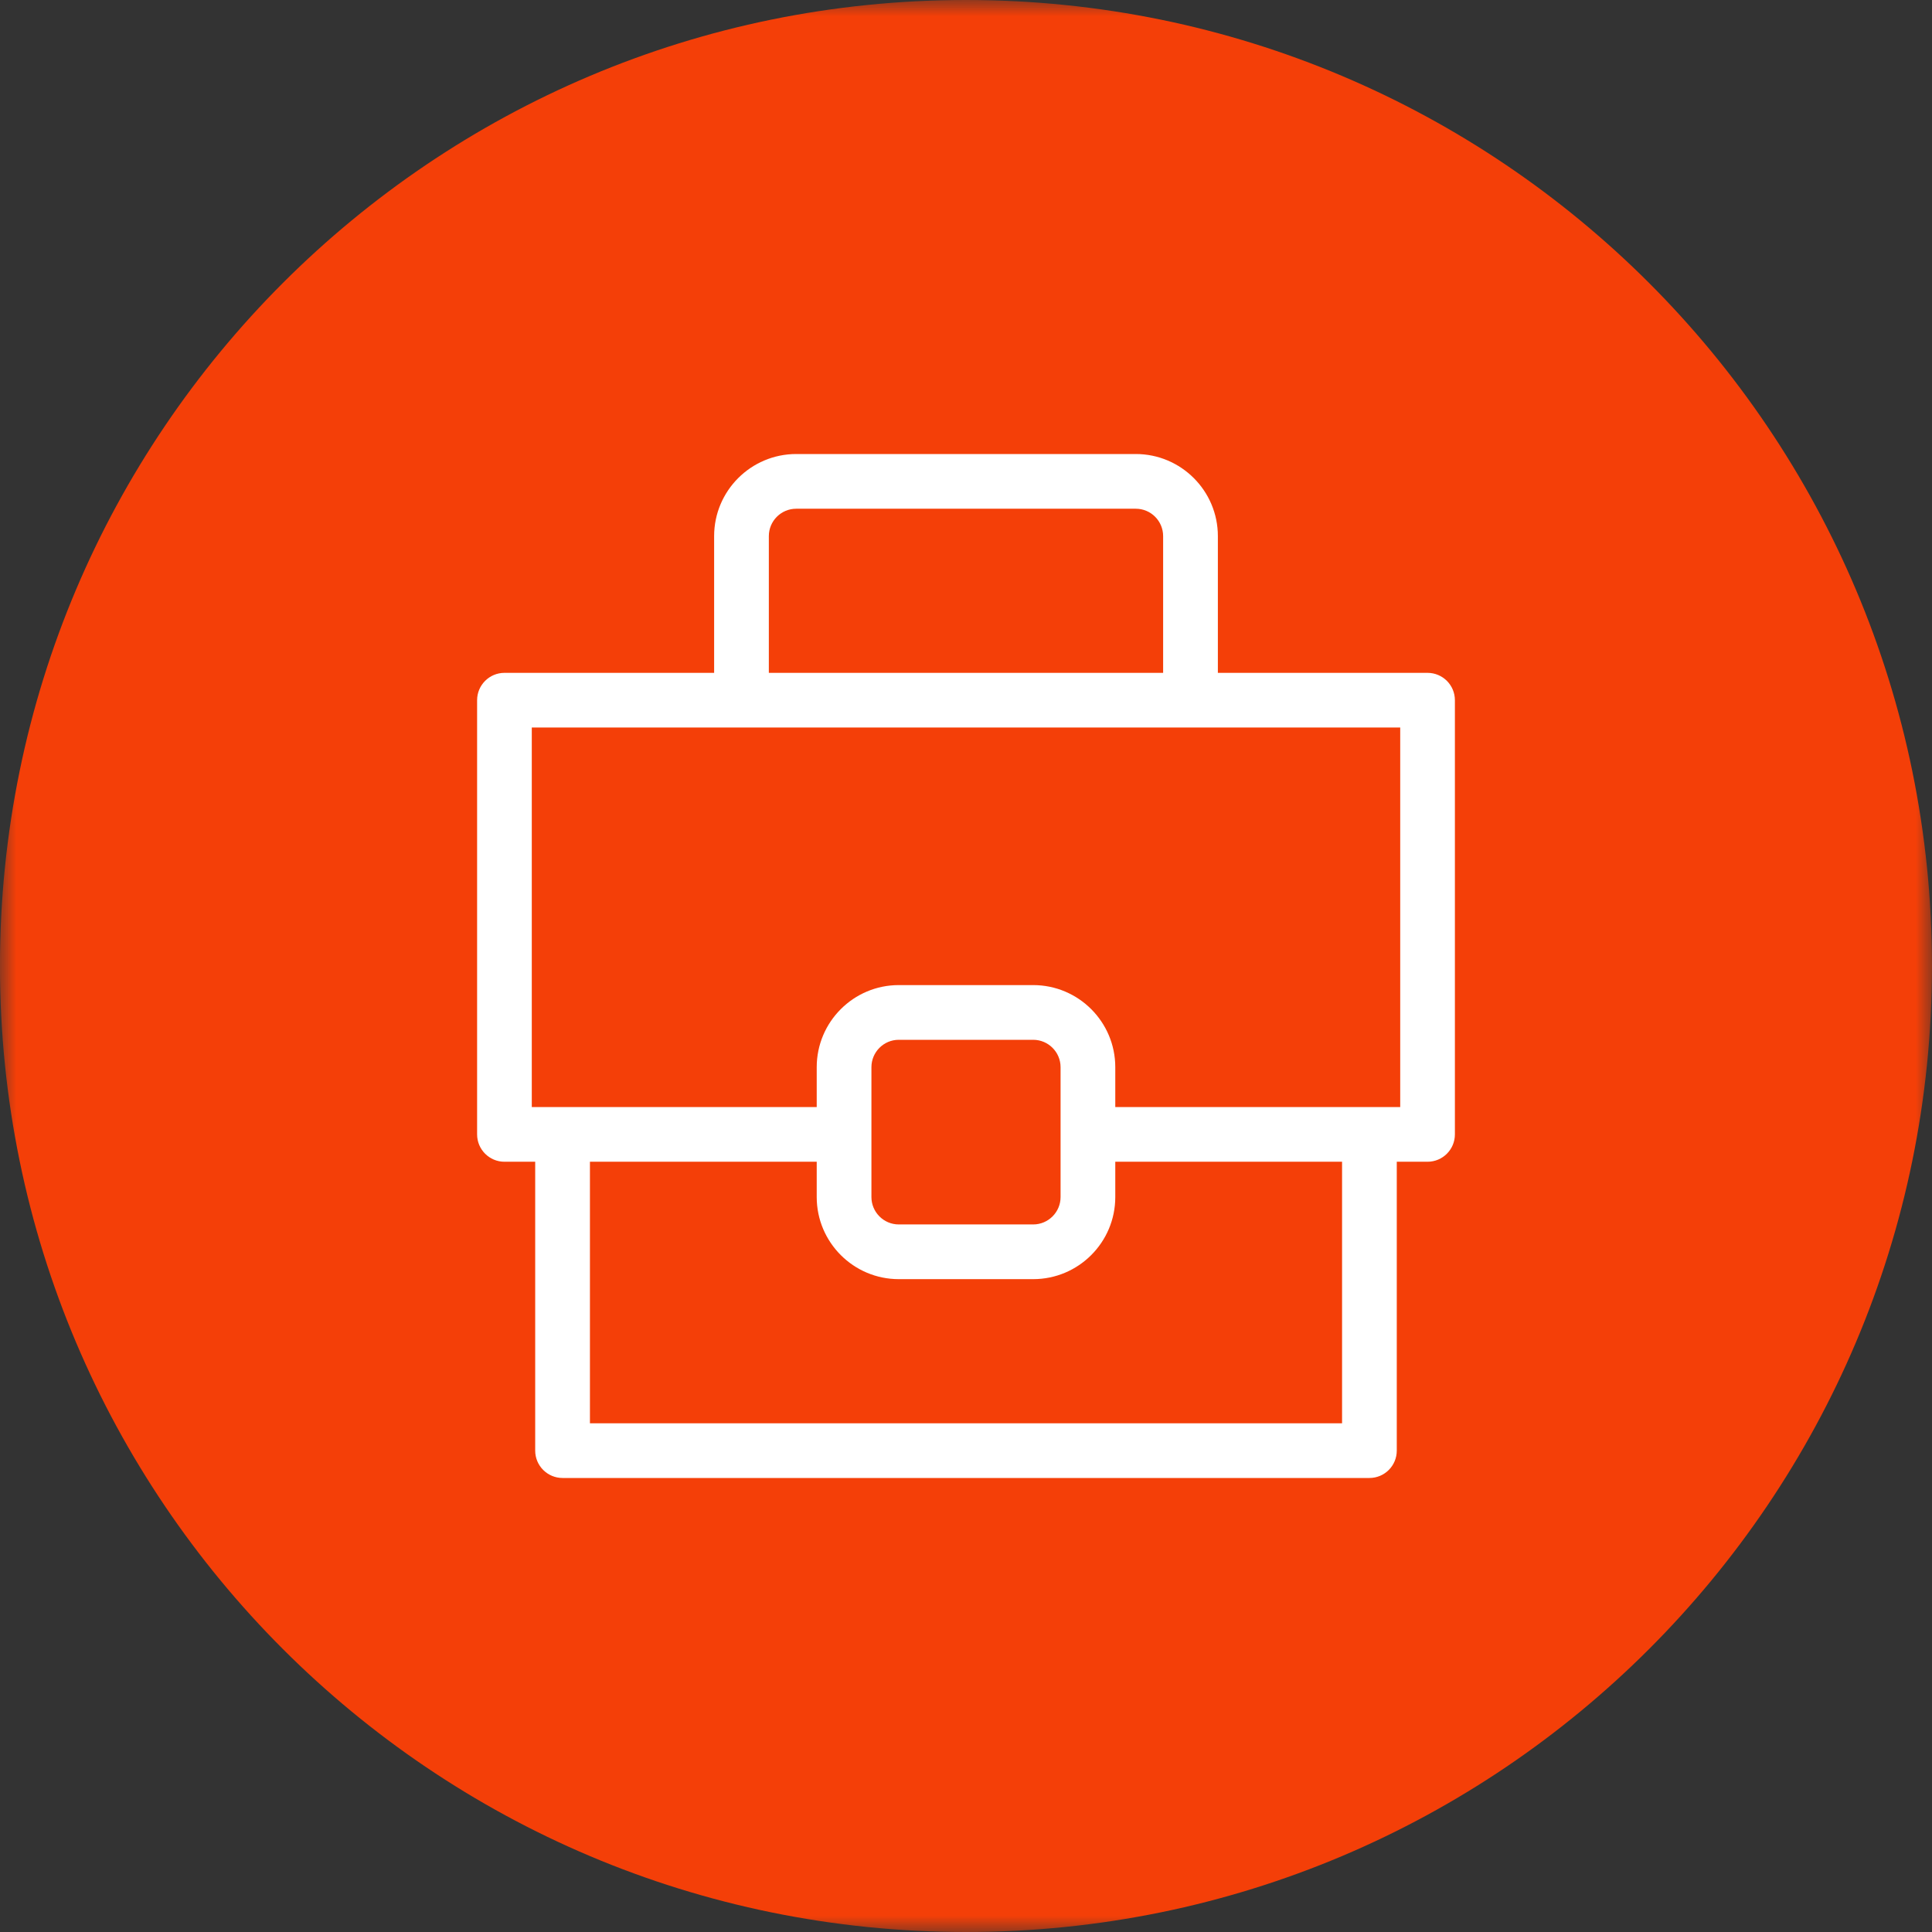
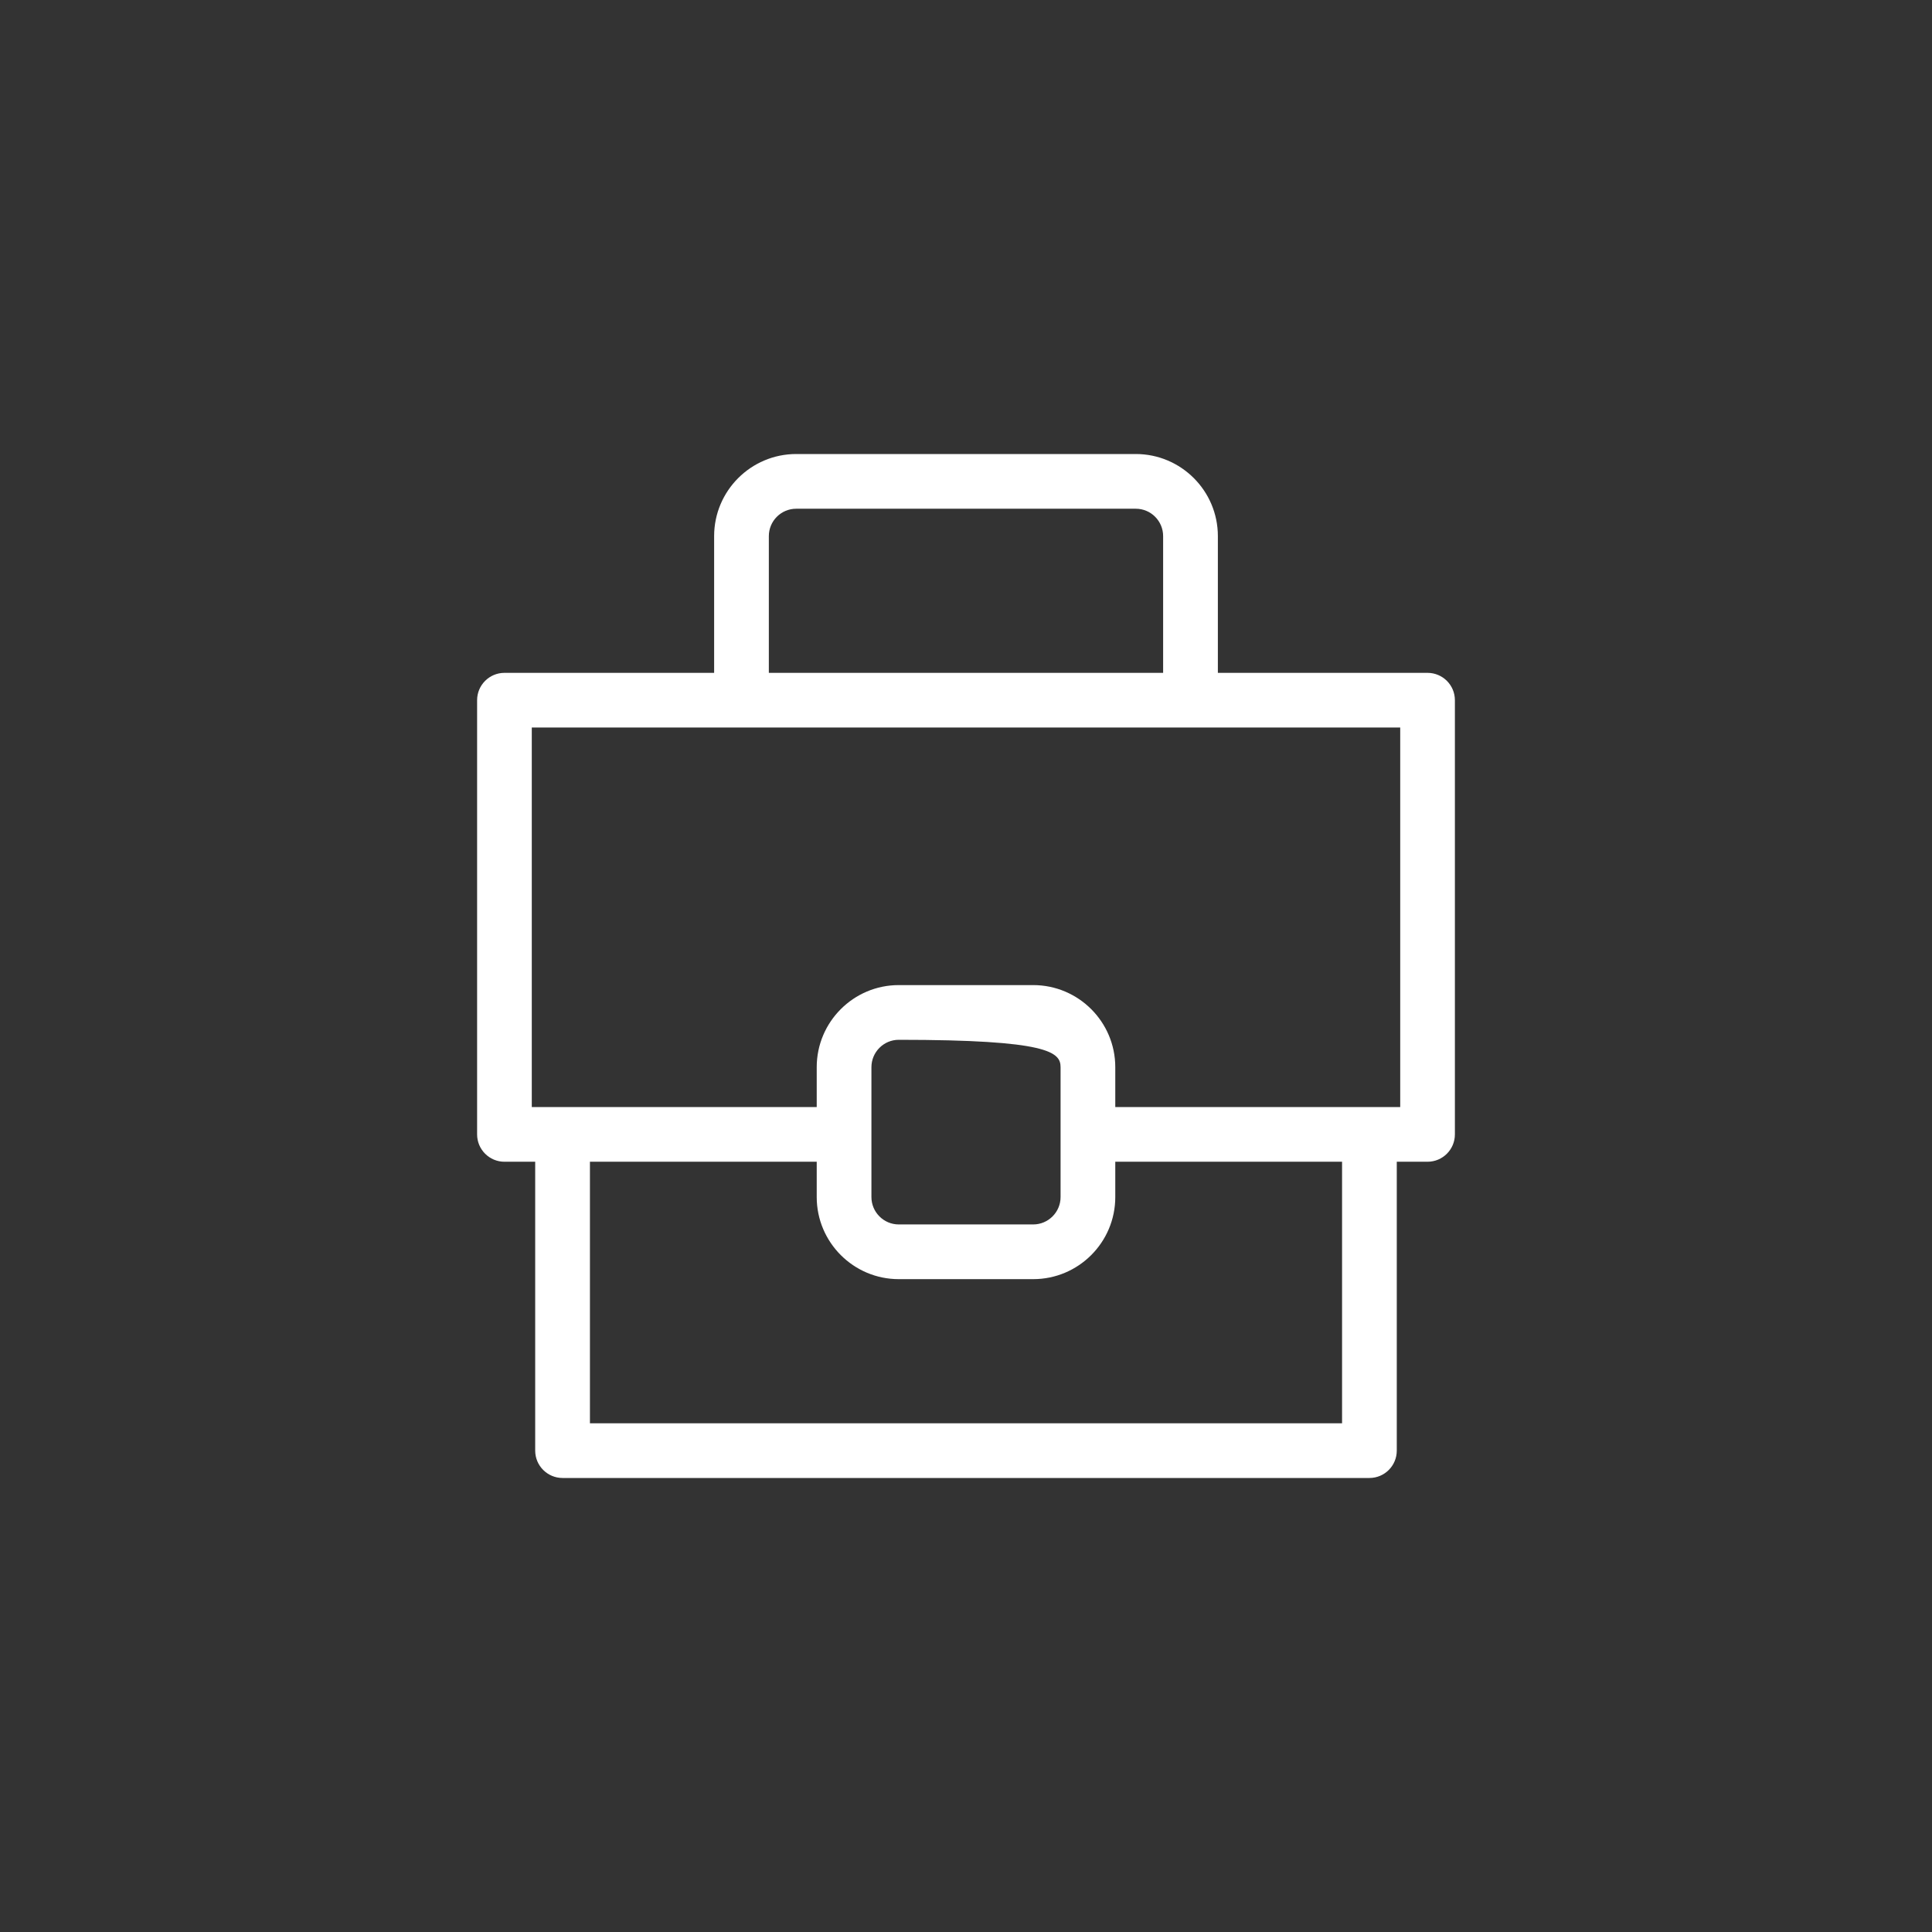
<svg xmlns="http://www.w3.org/2000/svg" xmlns:xlink="http://www.w3.org/1999/xlink" width="60px" height="60px" viewBox="0 0 60 60" version="1.1">
  <rect x="0" y="0" width="60" height="60" fill="#333333" stroke="none" />
  <title>icon / nasze doświadczenie</title>
  <desc>Created with Sketch.</desc>
  <defs>
    <polygon id="path-1" points="0 0 59.999 0 59.999 60 0 60" />
  </defs>
  <g id="icon-/-nasze-doświadczenie" stroke="none" stroke-width="1" fill="none" fill-rule="evenodd">
    <g id="Group-6">
      <g id="Group-3">
        <mask id="mask-2" fill="white">
          <use xlink:href="#path-1" />
        </mask>
        <g id="Clip-2" />
-         <path d="M59.999,30 C59.999,46.569 46.569,60 30,60 C13.431,60 -0.001,46.569 -0.001,30 C-0.001,13.432 13.431,-0 30,-0 C46.569,-0 59.999,13.432 59.999,30" id="Fill-1" fill="#F43F08" mask="url(#mask-2)" />
      </g>
-       <path d="M16.515,34.38 L16.515,22.594 L43.485,22.594 L43.485,34.38 L34.636,34.38 L34.636,33.142 C34.636,31.736 33.493,30.593 32.087,30.593 L27.911,30.593 C26.507,30.593 25.364,31.736 25.364,33.142 L25.364,34.38 L16.515,34.38 Z M23.877,16.649 C23.877,16.18 24.258,15.799 24.727,15.799 L35.273,15.799 C35.742,15.799 36.122,16.18 36.122,16.649 L36.122,20.896 L23.877,20.896 L23.877,16.649 Z M27.063,37.176 L27.063,33.142 C27.063,32.674 27.444,32.292 27.911,32.292 L32.087,32.292 C32.556,32.292 32.937,32.674 32.937,33.142 L32.937,37.176 C32.937,37.644 32.556,38.026 32.087,38.026 L27.911,38.026 C27.444,38.026 27.063,37.644 27.063,37.176 L27.063,37.176 Z M41.679,44.201 L18.321,44.201 L18.321,36.079 L25.364,36.079 L25.364,37.176 C25.364,38.582 26.507,39.725 27.911,39.725 L32.087,39.725 C33.493,39.725 34.636,38.582 34.636,37.176 L34.636,36.079 L41.679,36.079 L41.679,44.201 Z M17.471,45.9 L42.529,45.9 C42.998,45.9 43.378,45.52 43.378,45.051 L43.378,36.079 L44.333,36.079 C44.803,36.079 45.183,35.698 45.183,35.23 L45.183,21.745 C45.183,21.276 44.803,20.896 44.333,20.896 L37.822,20.896 L37.822,16.649 C37.822,15.243 36.678,14.1 35.273,14.1 L24.727,14.1 C23.322,14.1 22.178,15.243 22.178,16.649 L22.178,20.896 L15.666,20.896 C15.198,20.896 14.817,21.276 14.817,21.745 L14.817,35.23 C14.817,35.698 15.198,36.079 15.666,36.079 L16.621,36.079 L16.621,45.051 C16.621,45.52 17.002,45.9 17.471,45.9 L17.471,45.9 Z" id="Fill-4" fill="#FFFFFF" />
+       <path d="M16.515,34.38 L16.515,22.594 L43.485,22.594 L43.485,34.38 L34.636,34.38 L34.636,33.142 C34.636,31.736 33.493,30.593 32.087,30.593 L27.911,30.593 C26.507,30.593 25.364,31.736 25.364,33.142 L25.364,34.38 L16.515,34.38 Z M23.877,16.649 C23.877,16.18 24.258,15.799 24.727,15.799 L35.273,15.799 C35.742,15.799 36.122,16.18 36.122,16.649 L36.122,20.896 L23.877,20.896 L23.877,16.649 Z M27.063,37.176 L27.063,33.142 C27.063,32.674 27.444,32.292 27.911,32.292 C32.556,32.292 32.937,32.674 32.937,33.142 L32.937,37.176 C32.937,37.644 32.556,38.026 32.087,38.026 L27.911,38.026 C27.444,38.026 27.063,37.644 27.063,37.176 L27.063,37.176 Z M41.679,44.201 L18.321,44.201 L18.321,36.079 L25.364,36.079 L25.364,37.176 C25.364,38.582 26.507,39.725 27.911,39.725 L32.087,39.725 C33.493,39.725 34.636,38.582 34.636,37.176 L34.636,36.079 L41.679,36.079 L41.679,44.201 Z M17.471,45.9 L42.529,45.9 C42.998,45.9 43.378,45.52 43.378,45.051 L43.378,36.079 L44.333,36.079 C44.803,36.079 45.183,35.698 45.183,35.23 L45.183,21.745 C45.183,21.276 44.803,20.896 44.333,20.896 L37.822,20.896 L37.822,16.649 C37.822,15.243 36.678,14.1 35.273,14.1 L24.727,14.1 C23.322,14.1 22.178,15.243 22.178,16.649 L22.178,20.896 L15.666,20.896 C15.198,20.896 14.817,21.276 14.817,21.745 L14.817,35.23 C14.817,35.698 15.198,36.079 15.666,36.079 L16.621,36.079 L16.621,45.051 C16.621,45.52 17.002,45.9 17.471,45.9 L17.471,45.9 Z" id="Fill-4" fill="#FFFFFF" />
    </g>
  </g>
</svg>